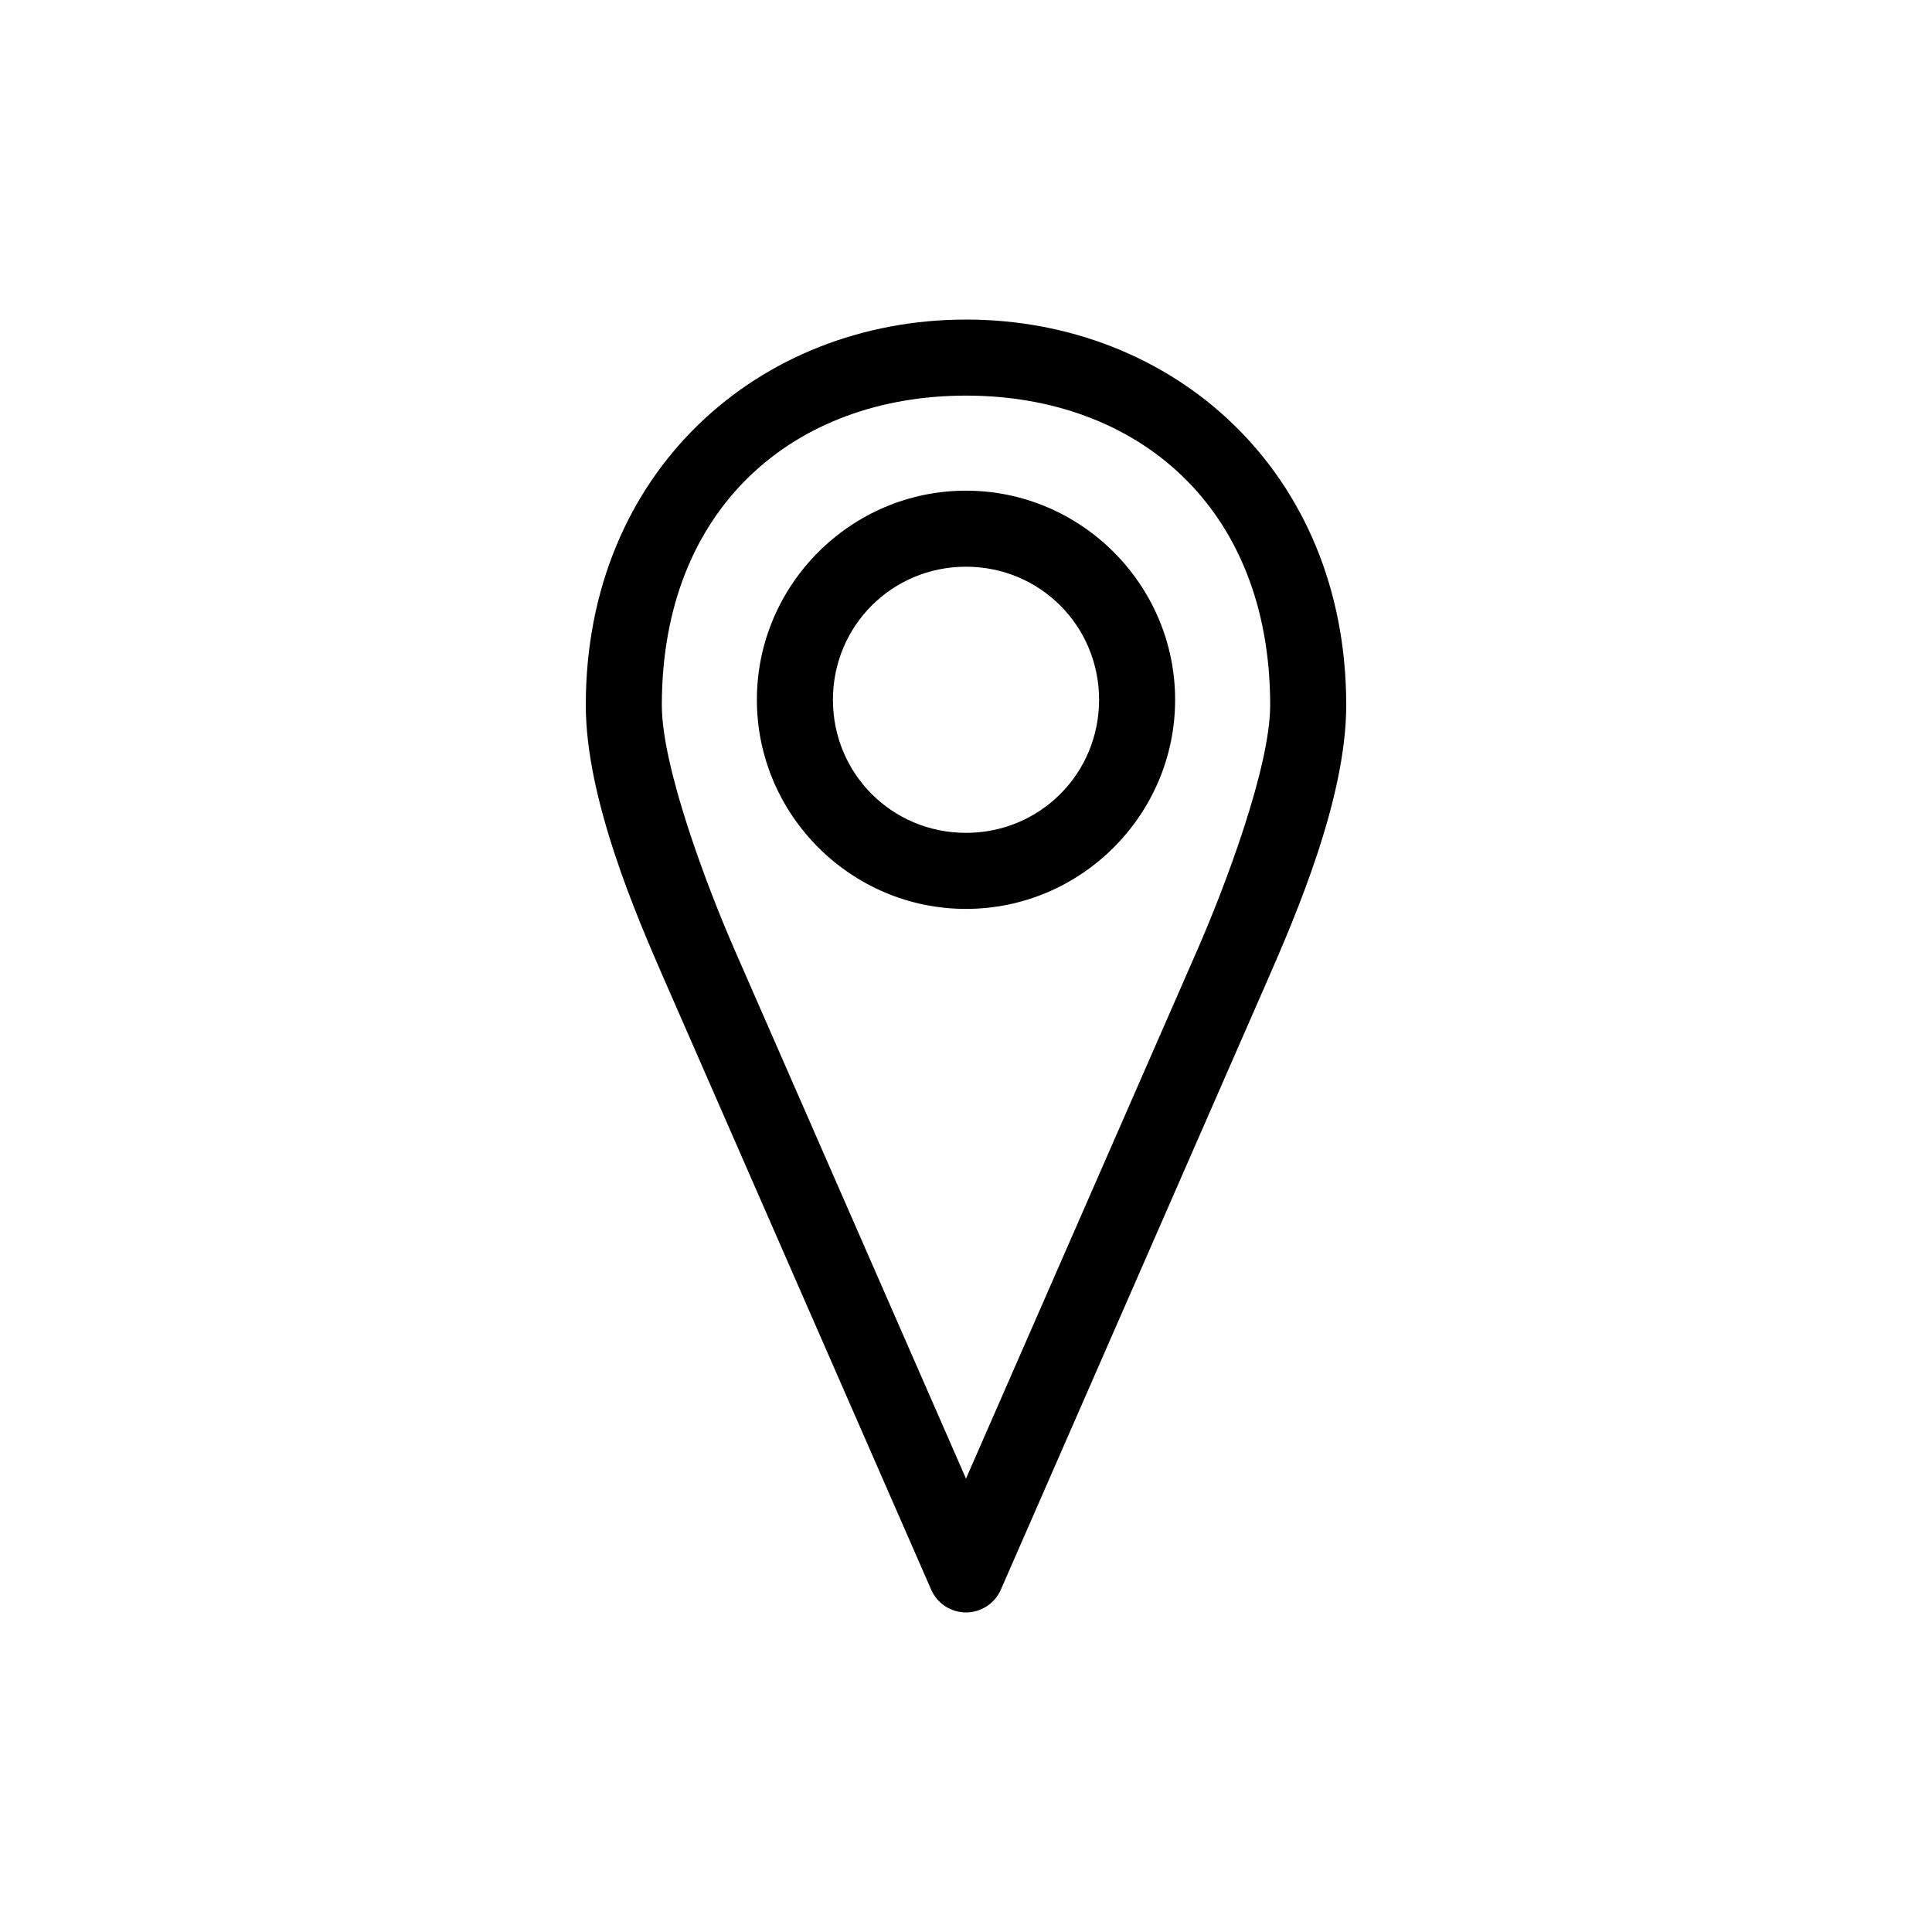
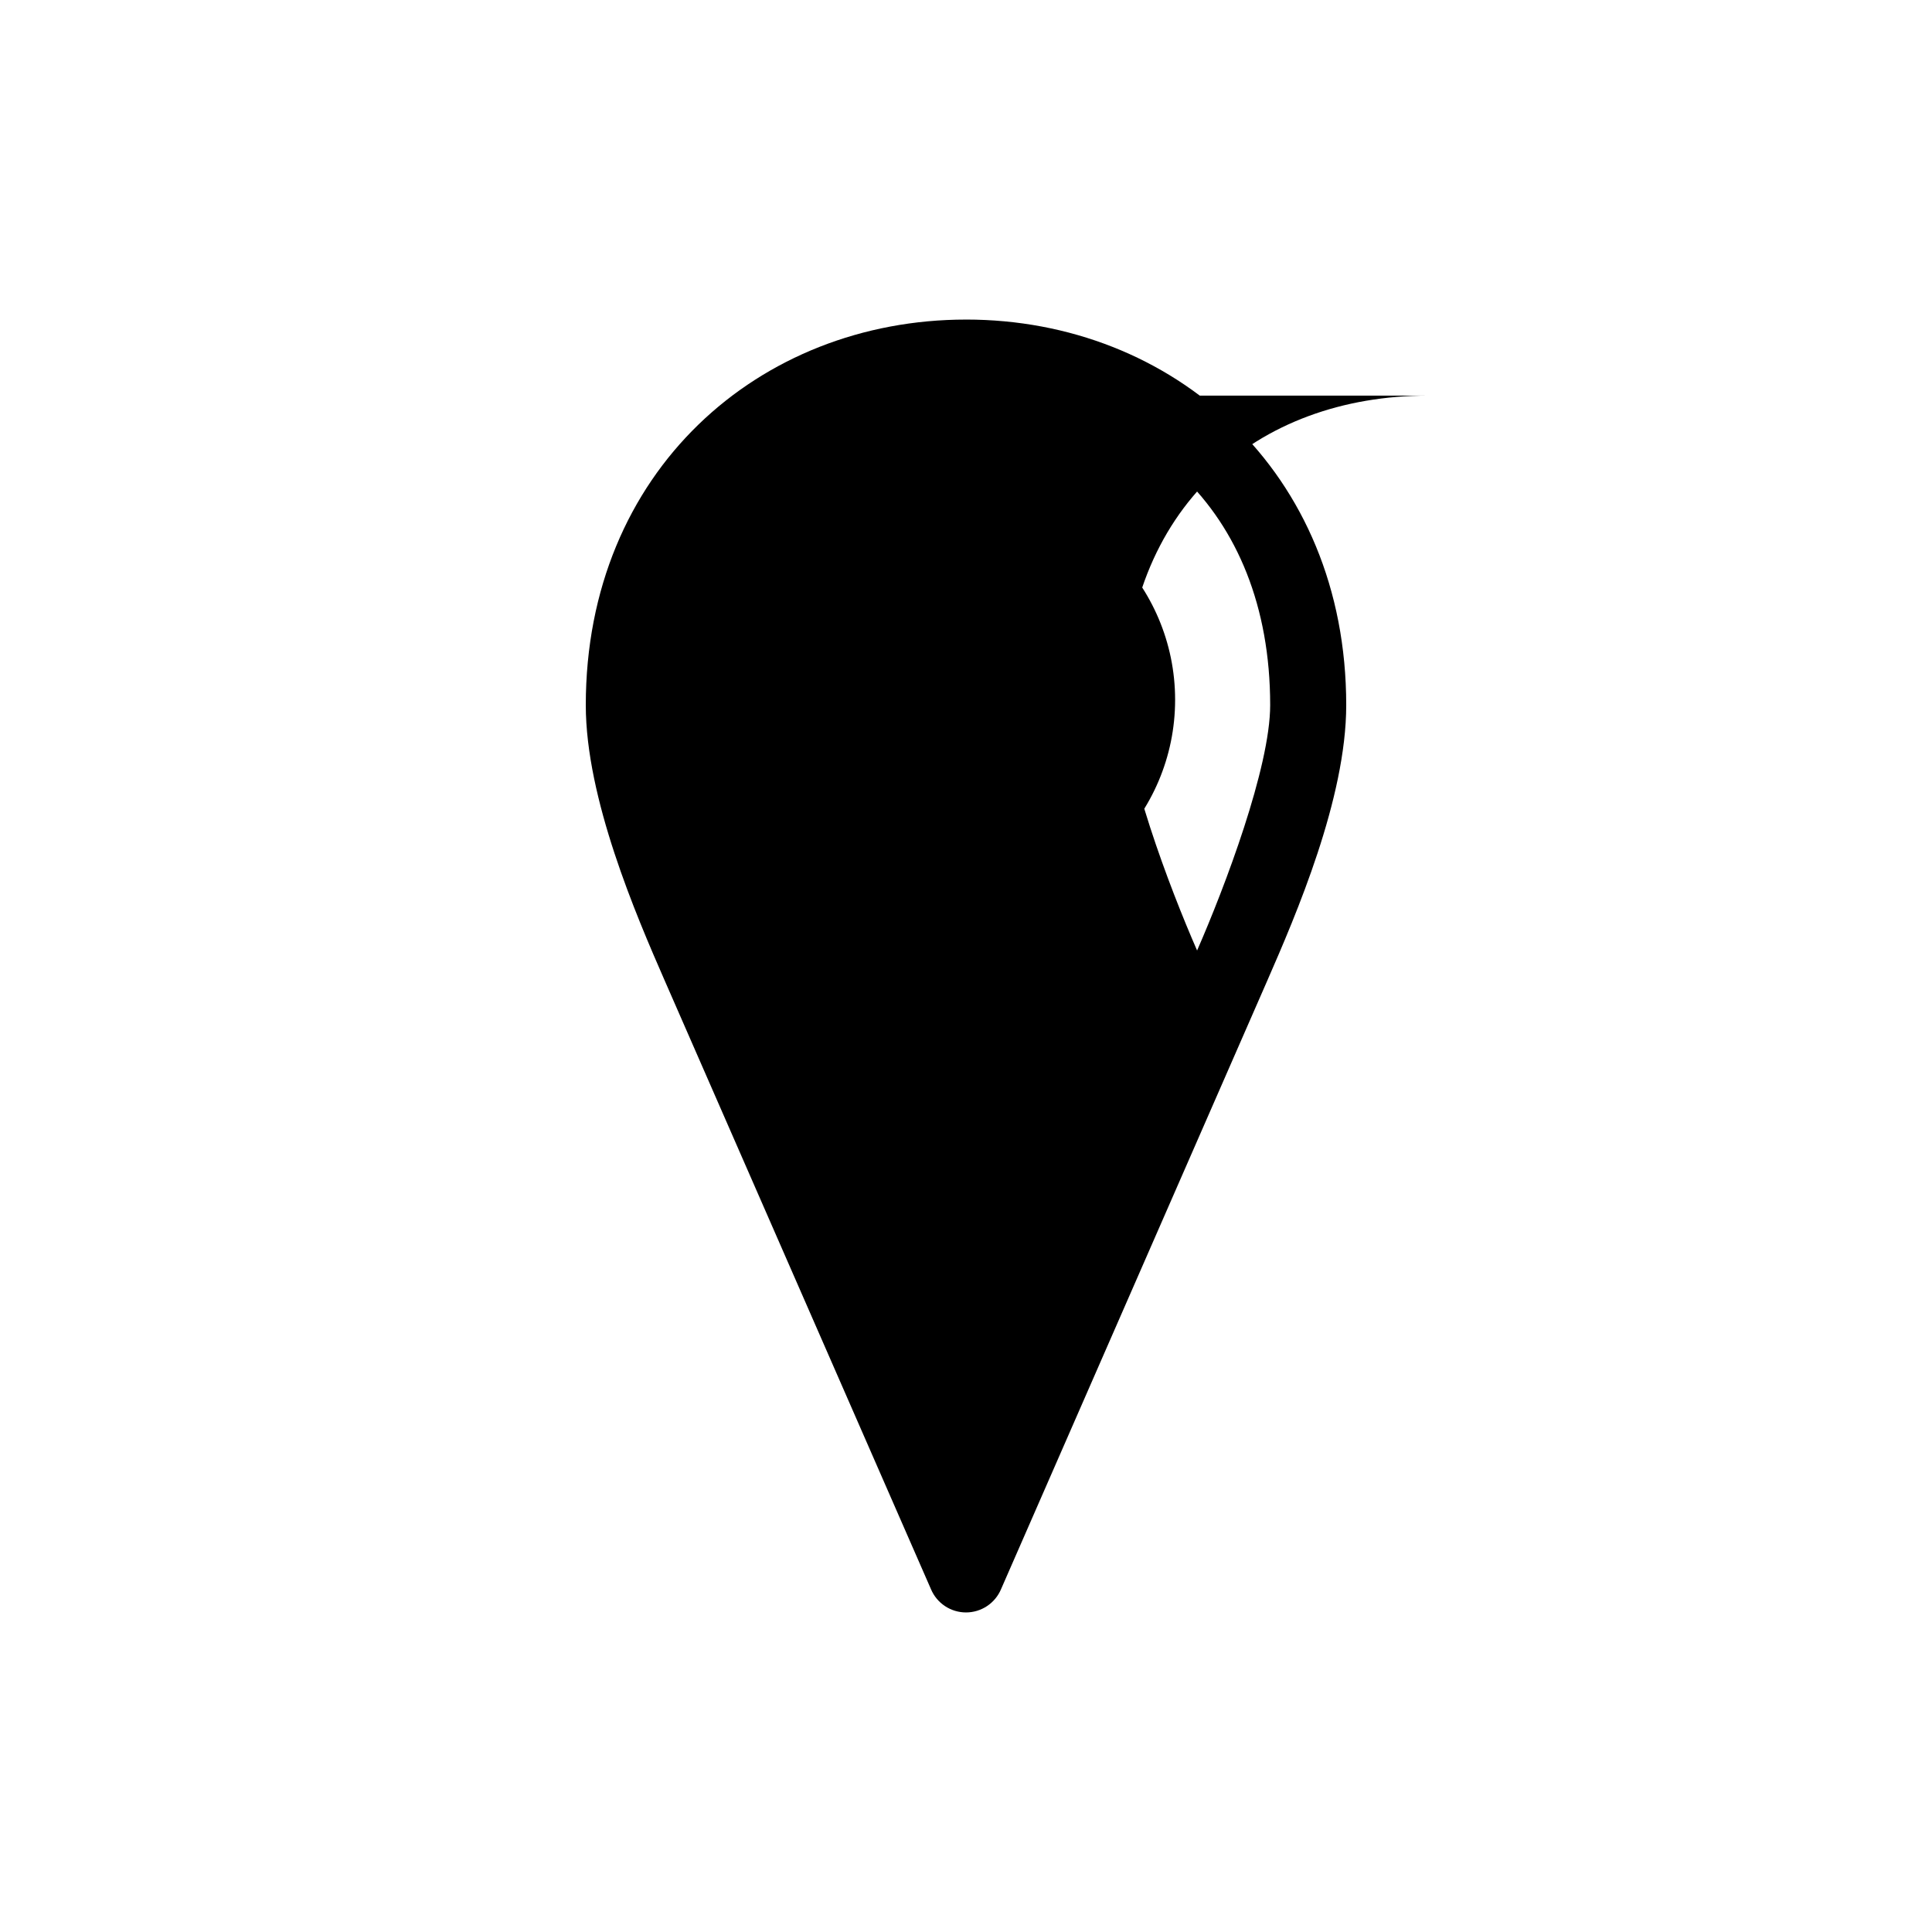
<svg xmlns="http://www.w3.org/2000/svg" fill="#000000" width="800px" height="800px" version="1.1" viewBox="144 144 512 512">
-   <path d="m400 228.69c-54.762 0-100.76 40.176-100.76 102.18 0 24.754 13.316 55.629 20.938 73.051l70.535 161.22c1.57 3.738 5.231 6.172 9.289 6.172 4.055 0 7.715-2.434 9.289-6.172l70.535-161.22c7.617-17.426 20.938-48.301 20.938-73.055 0-62.004-46-102.18-100.76-102.18zm0 20.152c45.406 0 80.609 29.551 80.609 82.027 0 16.504-12.02 48.234-19.367 65.023l-61.242 139.96-61.246-139.96c-7.344-16.789-19.363-48.52-19.363-65.023 0-52.473 35.203-82.027 80.609-82.027zm0 25.191c-30.488 0-55.418 24.934-55.418 55.418 0 30.488 24.93 55.418 55.418 55.418s55.418-24.93 55.418-55.418-24.93-55.418-55.418-55.418zm0 20.152c19.598 0 35.266 15.672 35.266 35.266 0 19.598-15.672 35.266-35.266 35.266-19.598 0-35.266-15.672-35.266-35.266s15.672-35.266 35.266-35.266z" />
+   <path d="m400 228.69c-54.762 0-100.76 40.176-100.76 102.18 0 24.754 13.316 55.629 20.938 73.051l70.535 161.22c1.57 3.738 5.231 6.172 9.289 6.172 4.055 0 7.715-2.434 9.289-6.172l70.535-161.22c7.617-17.426 20.938-48.301 20.938-73.055 0-62.004-46-102.18-100.76-102.18zm0 20.152c45.406 0 80.609 29.551 80.609 82.027 0 16.504-12.02 48.234-19.367 65.023c-7.344-16.789-19.363-48.52-19.363-65.023 0-52.473 35.203-82.027 80.609-82.027zm0 25.191c-30.488 0-55.418 24.934-55.418 55.418 0 30.488 24.93 55.418 55.418 55.418s55.418-24.93 55.418-55.418-24.93-55.418-55.418-55.418zm0 20.152c19.598 0 35.266 15.672 35.266 35.266 0 19.598-15.672 35.266-35.266 35.266-19.598 0-35.266-15.672-35.266-35.266s15.672-35.266 35.266-35.266z" />
</svg>